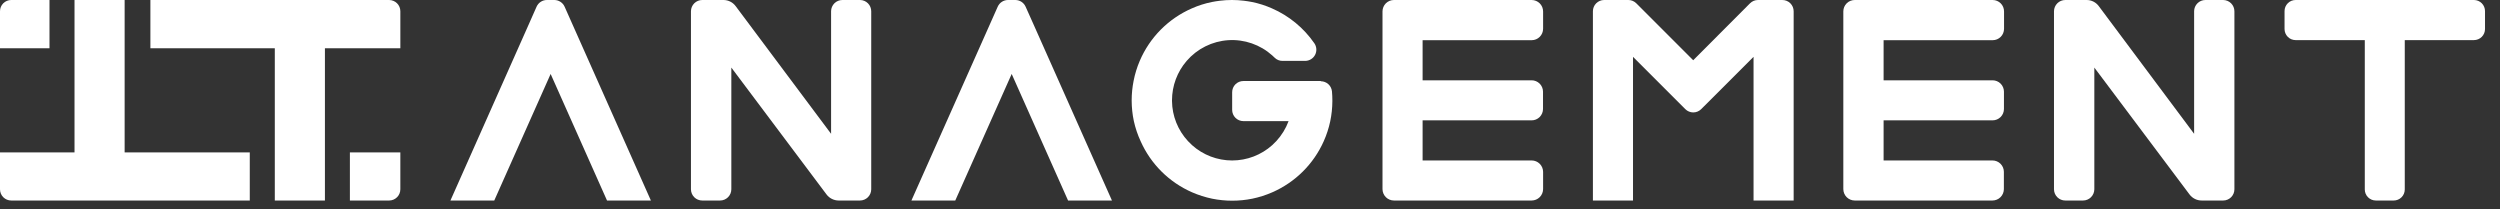
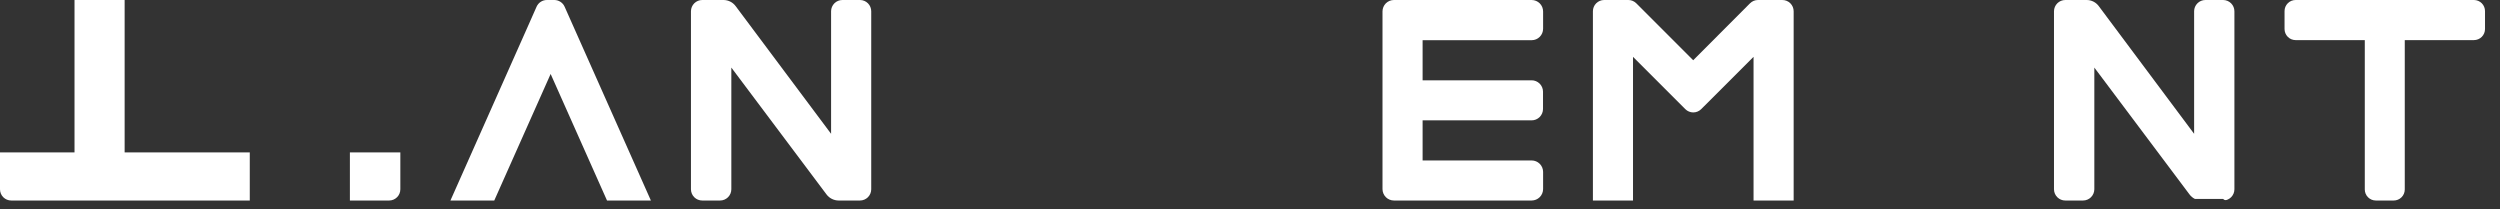
<svg xmlns="http://www.w3.org/2000/svg" width="191" height="16" viewBox="0 0 191 16" fill="none">
  <rect x="0" y="0" width="191" height="16" fill="#333333" stroke="none" />
  <g clip-path="url(#clip0_5989_46452)">
    <path d="M26.732 11.643V15.319H29.73C29.957 15.319 30.175 15.229 30.335 15.068C30.496 14.908 30.586 14.69 30.586 14.463V11.643H26.732Z" fill="white" />
-     <path d="M2.8309e-05 0.863V3.687H3.781V4.67806e-10H0.857C0.743 -3.73626e-06 0.632 0.022 0.527 0.066C0.423 0.109 0.328 0.173 0.248 0.253C0.169 0.334 0.106 0.429 0.063 0.534C0.021 0.638 -0.001 0.75 2.8309e-05 0.863Z" fill="white" />
-     <path d="M30.587 0.863C30.587 0.75 30.565 0.638 30.522 0.533C30.479 0.429 30.416 0.333 30.336 0.253C30.256 0.173 30.161 0.109 30.056 0.066C29.952 0.022 29.84 -9.27923e-07 29.727 0L11.49 0V3.687H20.995V15.319H24.824V3.687H30.587V0.863Z" fill="white" />
-     <path d="M100.912 6.19H94.994C94.881 6.19 94.769 6.212 94.665 6.255C94.561 6.298 94.467 6.361 94.387 6.44C94.307 6.52 94.244 6.614 94.201 6.719C94.159 6.823 94.137 6.934 94.137 7.047V8.394C94.137 8.622 94.227 8.84 94.388 9.001C94.548 9.162 94.766 9.253 94.994 9.254H98.447C98.237 9.82 97.918 10.34 97.507 10.783C97.409 10.89 97.306 10.992 97.198 11.089C96.356 11.843 95.266 12.26 94.135 12.26C93.005 12.26 91.915 11.843 91.073 11.089C90.965 10.992 90.861 10.89 90.763 10.783C89.989 9.95 89.553 8.859 89.541 7.722V7.66C89.542 6.555 89.94 5.487 90.662 4.652C91.061 4.19 91.547 3.812 92.093 3.541C92.639 3.269 93.234 3.109 93.842 3.07C94.451 3.031 95.061 3.114 95.637 3.314C96.213 3.514 96.744 3.826 97.198 4.234L97.379 4.404C97.457 4.483 97.55 4.546 97.653 4.588C97.756 4.63 97.866 4.652 97.977 4.652H99.718C99.874 4.651 100.027 4.607 100.16 4.525C100.294 4.444 100.402 4.327 100.474 4.188C100.545 4.05 100.578 3.894 100.567 3.738C100.557 3.582 100.504 3.432 100.415 3.304C99.605 2.133 98.485 1.211 97.18 0.641C96.69 0.423 96.177 0.259 95.652 0.153C95.45 0.115 95.241 0.08 95.032 0.056C94.425 -0.019 93.811 -0.019 93.204 0.056C92.995 0.08 92.79 0.115 92.588 0.153C92.061 0.26 91.547 0.423 91.056 0.641C89.267 1.422 87.843 2.856 87.076 4.652C86.866 5.144 86.708 5.658 86.606 6.183C86.51 6.668 86.461 7.162 86.46 7.656C86.46 7.674 86.46 7.691 86.46 7.712C86.463 8.227 86.518 8.74 86.624 9.244C86.741 9.778 86.916 10.297 87.146 10.793C87.924 12.538 89.326 13.928 91.077 14.693C91.569 14.907 92.083 15.07 92.609 15.18C93.62 15.384 94.662 15.384 95.672 15.18C96.198 15.071 96.71 14.908 97.201 14.693C98.952 13.928 100.354 12.538 101.132 10.793C101.352 10.303 101.519 9.79 101.63 9.265C101.735 8.761 101.79 8.248 101.793 7.733C101.793 7.712 101.793 7.694 101.793 7.677C101.793 7.445 101.783 7.213 101.762 6.981C101.741 6.769 101.642 6.572 101.485 6.43C101.327 6.287 101.122 6.208 100.909 6.208" fill="white" />
    <path d="M43.747 1.884L43.138 0.515C43.071 0.363 42.961 0.233 42.822 0.142C42.683 0.051 42.521 0.001 42.354 4.15633e-07H41.78C41.614 -0 41.452 0.048 41.313 0.138C41.174 0.228 41.064 0.357 40.996 0.508L40.387 1.884L34.413 15.319H37.762L42.069 5.651L46.376 15.319H49.728L43.747 1.884Z" fill="white" />
-     <path d="M78.971 1.884L78.358 0.515C78.291 0.363 78.182 0.233 78.043 0.141C77.904 0.05 77.741 0.001 77.575 0H77.007C76.842 0.001 76.681 0.049 76.542 0.139C76.404 0.229 76.295 0.357 76.227 0.508L75.618 1.877L69.633 15.319H72.983L77.293 5.651L81.6 15.319H84.953L78.971 1.884Z" fill="white" />
    <path d="M133.696 0.258L129.361 4.603L125.019 0.258C124.94 0.177 124.846 0.113 124.742 0.069C124.638 0.024 124.527 0.001 124.414 0H122.554C122.328 0.001 122.11 0.092 121.95 0.252C121.789 0.412 121.699 0.63 121.698 0.857V15.319H124.762V4.342L127.199 6.779L128.759 8.339C128.838 8.418 128.933 8.481 129.037 8.524C129.141 8.568 129.252 8.59 129.365 8.59C129.477 8.59 129.589 8.568 129.693 8.524C129.796 8.481 129.891 8.418 129.97 8.339L131.534 6.779L133.971 4.342V15.319H137.035V0.864C137.035 0.749 137.013 0.636 136.969 0.53C136.925 0.424 136.861 0.329 136.779 0.248C136.698 0.168 136.601 0.104 136.495 0.062C136.389 0.019 136.275 -0.002 136.161 0H134.312C134.197 -0.001 134.084 0.022 133.978 0.066C133.872 0.11 133.776 0.176 133.696 0.258Z" fill="white" />
-     <path d="M167.631 0.863V10.222L160.351 0.474C160.245 0.328 160.106 0.209 159.945 0.126C159.784 0.044 159.606 0.001 159.425 4.57185e-10L157.789 4.57185e-10C157.561 -7.40731e-06 157.342 0.09 157.181 0.25C157.019 0.411 156.927 0.629 156.925 0.856V14.466C156.927 14.694 157.019 14.911 157.181 15.071C157.343 15.231 157.561 15.32 157.789 15.319H159.143C159.371 15.319 159.59 15.229 159.751 15.069C159.913 14.908 160.005 14.691 160.007 14.463V5.163L167.283 14.86C167.391 15.003 167.531 15.119 167.692 15.199C167.853 15.279 168.03 15.32 168.209 15.319H169.846C169.959 15.32 170.071 15.298 170.175 15.255C170.28 15.212 170.375 15.149 170.455 15.07C170.535 14.99 170.599 14.896 170.642 14.792C170.686 14.688 170.709 14.576 170.709 14.463V0.863C170.709 0.634 170.618 0.415 170.456 0.253C170.294 0.091 170.075 4.57185e-10 169.846 4.57185e-10L168.491 4.57185e-10C168.264 -1.86383e-06 168.046 0.09 167.885 0.251C167.723 0.411 167.632 0.629 167.631 0.856" fill="white" />
+     <path d="M167.631 0.863V10.222L160.351 0.474C160.245 0.328 160.106 0.209 159.945 0.126C159.784 0.044 159.606 0.001 159.425 4.57185e-10L157.789 4.57185e-10C157.561 -7.40731e-06 157.342 0.09 157.181 0.25C157.019 0.411 156.927 0.629 156.925 0.856V14.466C156.927 14.694 157.019 14.911 157.181 15.071C157.343 15.231 157.561 15.32 157.789 15.319H159.143C159.371 15.319 159.59 15.229 159.751 15.069C159.913 14.908 160.005 14.691 160.007 14.463V5.163L167.283 14.86C167.391 15.003 167.531 15.119 167.692 15.199H169.846C169.959 15.32 170.071 15.298 170.175 15.255C170.28 15.212 170.375 15.149 170.455 15.07C170.535 14.99 170.599 14.896 170.642 14.792C170.686 14.688 170.709 14.576 170.709 14.463V0.863C170.709 0.634 170.618 0.415 170.456 0.253C170.294 0.091 170.075 4.57185e-10 169.846 4.57185e-10L168.491 4.57185e-10C168.264 -1.86383e-06 168.046 0.09 167.885 0.251C167.723 0.411 167.632 0.629 167.631 0.856" fill="white" />
    <path d="M63.495 0.863V10.222L56.208 0.474C56.101 0.328 55.962 0.209 55.801 0.127C55.64 0.045 55.462 0.001 55.282 4.57185e-10L53.652 4.57185e-10C53.425 -7.40731e-06 53.206 0.09 53.044 0.25C52.883 0.411 52.791 0.629 52.789 0.856V14.466C52.791 14.694 52.883 14.911 53.044 15.071C53.206 15.231 53.425 15.32 53.652 15.319H55.01C55.123 15.32 55.235 15.298 55.34 15.255C55.444 15.212 55.539 15.149 55.619 15.07C55.7 14.99 55.763 14.896 55.807 14.792C55.85 14.688 55.873 14.576 55.874 14.463V5.163L63.15 14.86C63.257 15.001 63.395 15.116 63.553 15.195C63.711 15.275 63.886 15.317 64.062 15.319H65.702C65.93 15.319 66.148 15.229 66.309 15.069C66.47 14.908 66.561 14.69 66.562 14.463V0.863C66.563 0.637 66.475 0.419 66.315 0.257C66.156 0.095 65.94 0.003 65.713 4.57185e-10L64.359 4.57185e-10C64.131 -7.40731e-06 63.912 0.09 63.75 0.25C63.589 0.411 63.497 0.629 63.495 0.856" fill="white" />
    <path d="M19.083 11.643H9.522V0H5.693V11.643H0V14.466C0.001 14.693 0.092 14.91 0.252 15.07C0.413 15.229 0.63 15.319 0.857 15.319H19.083V11.643Z" fill="white" />
    <path d="M189.009 4.85348e-10H175.385C175.161 4.85348e-10 174.945 0.089 174.787 0.248C174.628 0.406 174.539 0.622 174.539 0.846V2.218C174.539 2.442 174.628 2.657 174.787 2.816C174.945 2.975 175.161 3.064 175.385 3.064H180.67V14.477C180.67 14.7 180.759 14.915 180.917 15.072C181.075 15.23 181.289 15.319 181.513 15.319H182.881C183.105 15.319 183.319 15.23 183.477 15.072C183.635 14.915 183.724 14.7 183.724 14.477V3.064H189.009C189.233 3.064 189.448 2.975 189.607 2.816C189.766 2.657 189.855 2.442 189.855 2.218V0.853C189.856 0.741 189.835 0.631 189.792 0.527C189.75 0.424 189.688 0.33 189.609 0.25C189.531 0.171 189.437 0.108 189.334 0.065C189.231 0.022 189.12 -3.78262e-06 189.009 4.85348e-10V4.85348e-10Z" fill="white" />
    <path d="M117.019 3.071C117.25 3.071 117.472 2.979 117.635 2.816C117.799 2.653 117.892 2.432 117.893 2.2V0.881C117.893 0.766 117.872 0.651 117.828 0.544C117.785 0.437 117.72 0.34 117.639 0.258C117.558 0.177 117.461 0.112 117.355 0.067C117.248 0.023 117.134 3.30205e-06 117.019 6.96395e-06H107.893H107.817H106.497C106.382 -0 106.269 0.022 106.163 0.065C106.057 0.109 105.961 0.173 105.879 0.254C105.798 0.335 105.734 0.431 105.69 0.537C105.646 0.642 105.623 0.756 105.623 0.87V6.939C105.623 6.96 105.623 6.981 105.623 7.005V8.325C105.623 8.346 105.623 8.37 105.623 8.391V14.449C105.624 14.68 105.717 14.901 105.88 15.065C106.044 15.228 106.266 15.319 106.497 15.319H117.019C117.25 15.318 117.472 15.226 117.636 15.062C117.799 14.899 117.892 14.677 117.893 14.445V13.129C117.892 12.898 117.799 12.677 117.635 12.514C117.472 12.351 117.25 12.259 117.019 12.259H108.687V9.195H117.012C117.126 9.196 117.24 9.173 117.346 9.13C117.452 9.086 117.548 9.022 117.629 8.941C117.711 8.86 117.775 8.764 117.819 8.659C117.863 8.553 117.886 8.439 117.886 8.325V7.005C117.886 6.891 117.863 6.777 117.819 6.671C117.775 6.565 117.711 6.469 117.629 6.388C117.548 6.308 117.452 6.243 117.346 6.2C117.24 6.156 117.126 6.134 117.012 6.135H108.687V3.071H117.019Z" fill="white" />
-     <path d="M152.239 3.071C152.47 3.071 152.691 2.979 152.855 2.816C153.018 2.653 153.109 2.431 153.109 2.2V0.881C153.111 0.766 153.089 0.651 153.046 0.545C153.003 0.438 152.939 0.341 152.858 0.259C152.777 0.177 152.681 0.112 152.575 0.067C152.468 0.023 152.354 -1.32993e-06 152.239 6.96395e-06H143.114H143.034H141.704C141.589 -0 141.475 0.022 141.369 0.065C141.263 0.109 141.167 0.173 141.086 0.254C141.005 0.335 140.94 0.431 140.896 0.537C140.852 0.642 140.83 0.756 140.83 0.87V6.939C140.83 6.96 140.83 6.981 140.83 7.005V8.325C140.83 8.346 140.83 8.37 140.83 8.391V14.449C140.831 14.68 140.923 14.901 141.087 15.065C141.251 15.228 141.472 15.319 141.704 15.319H152.225C152.456 15.318 152.678 15.226 152.841 15.062C153.004 14.898 153.096 14.677 153.096 14.445V13.129C153.096 12.899 153.004 12.677 152.841 12.514C152.677 12.351 152.456 12.259 152.225 12.259H143.907V9.195H152.232C152.463 9.195 152.684 9.103 152.848 8.94C153.011 8.777 153.102 8.556 153.102 8.325V7.005C153.102 6.774 153.011 6.553 152.848 6.39C152.684 6.226 152.463 6.135 152.232 6.135H143.907V3.071H152.239Z" fill="white" />
  </g>
  <defs>
    <clipPath id="clip0_5989_46452">
      <rect width="190.667" height="16" fill="white" />
    </clipPath>
  </defs>
</svg>